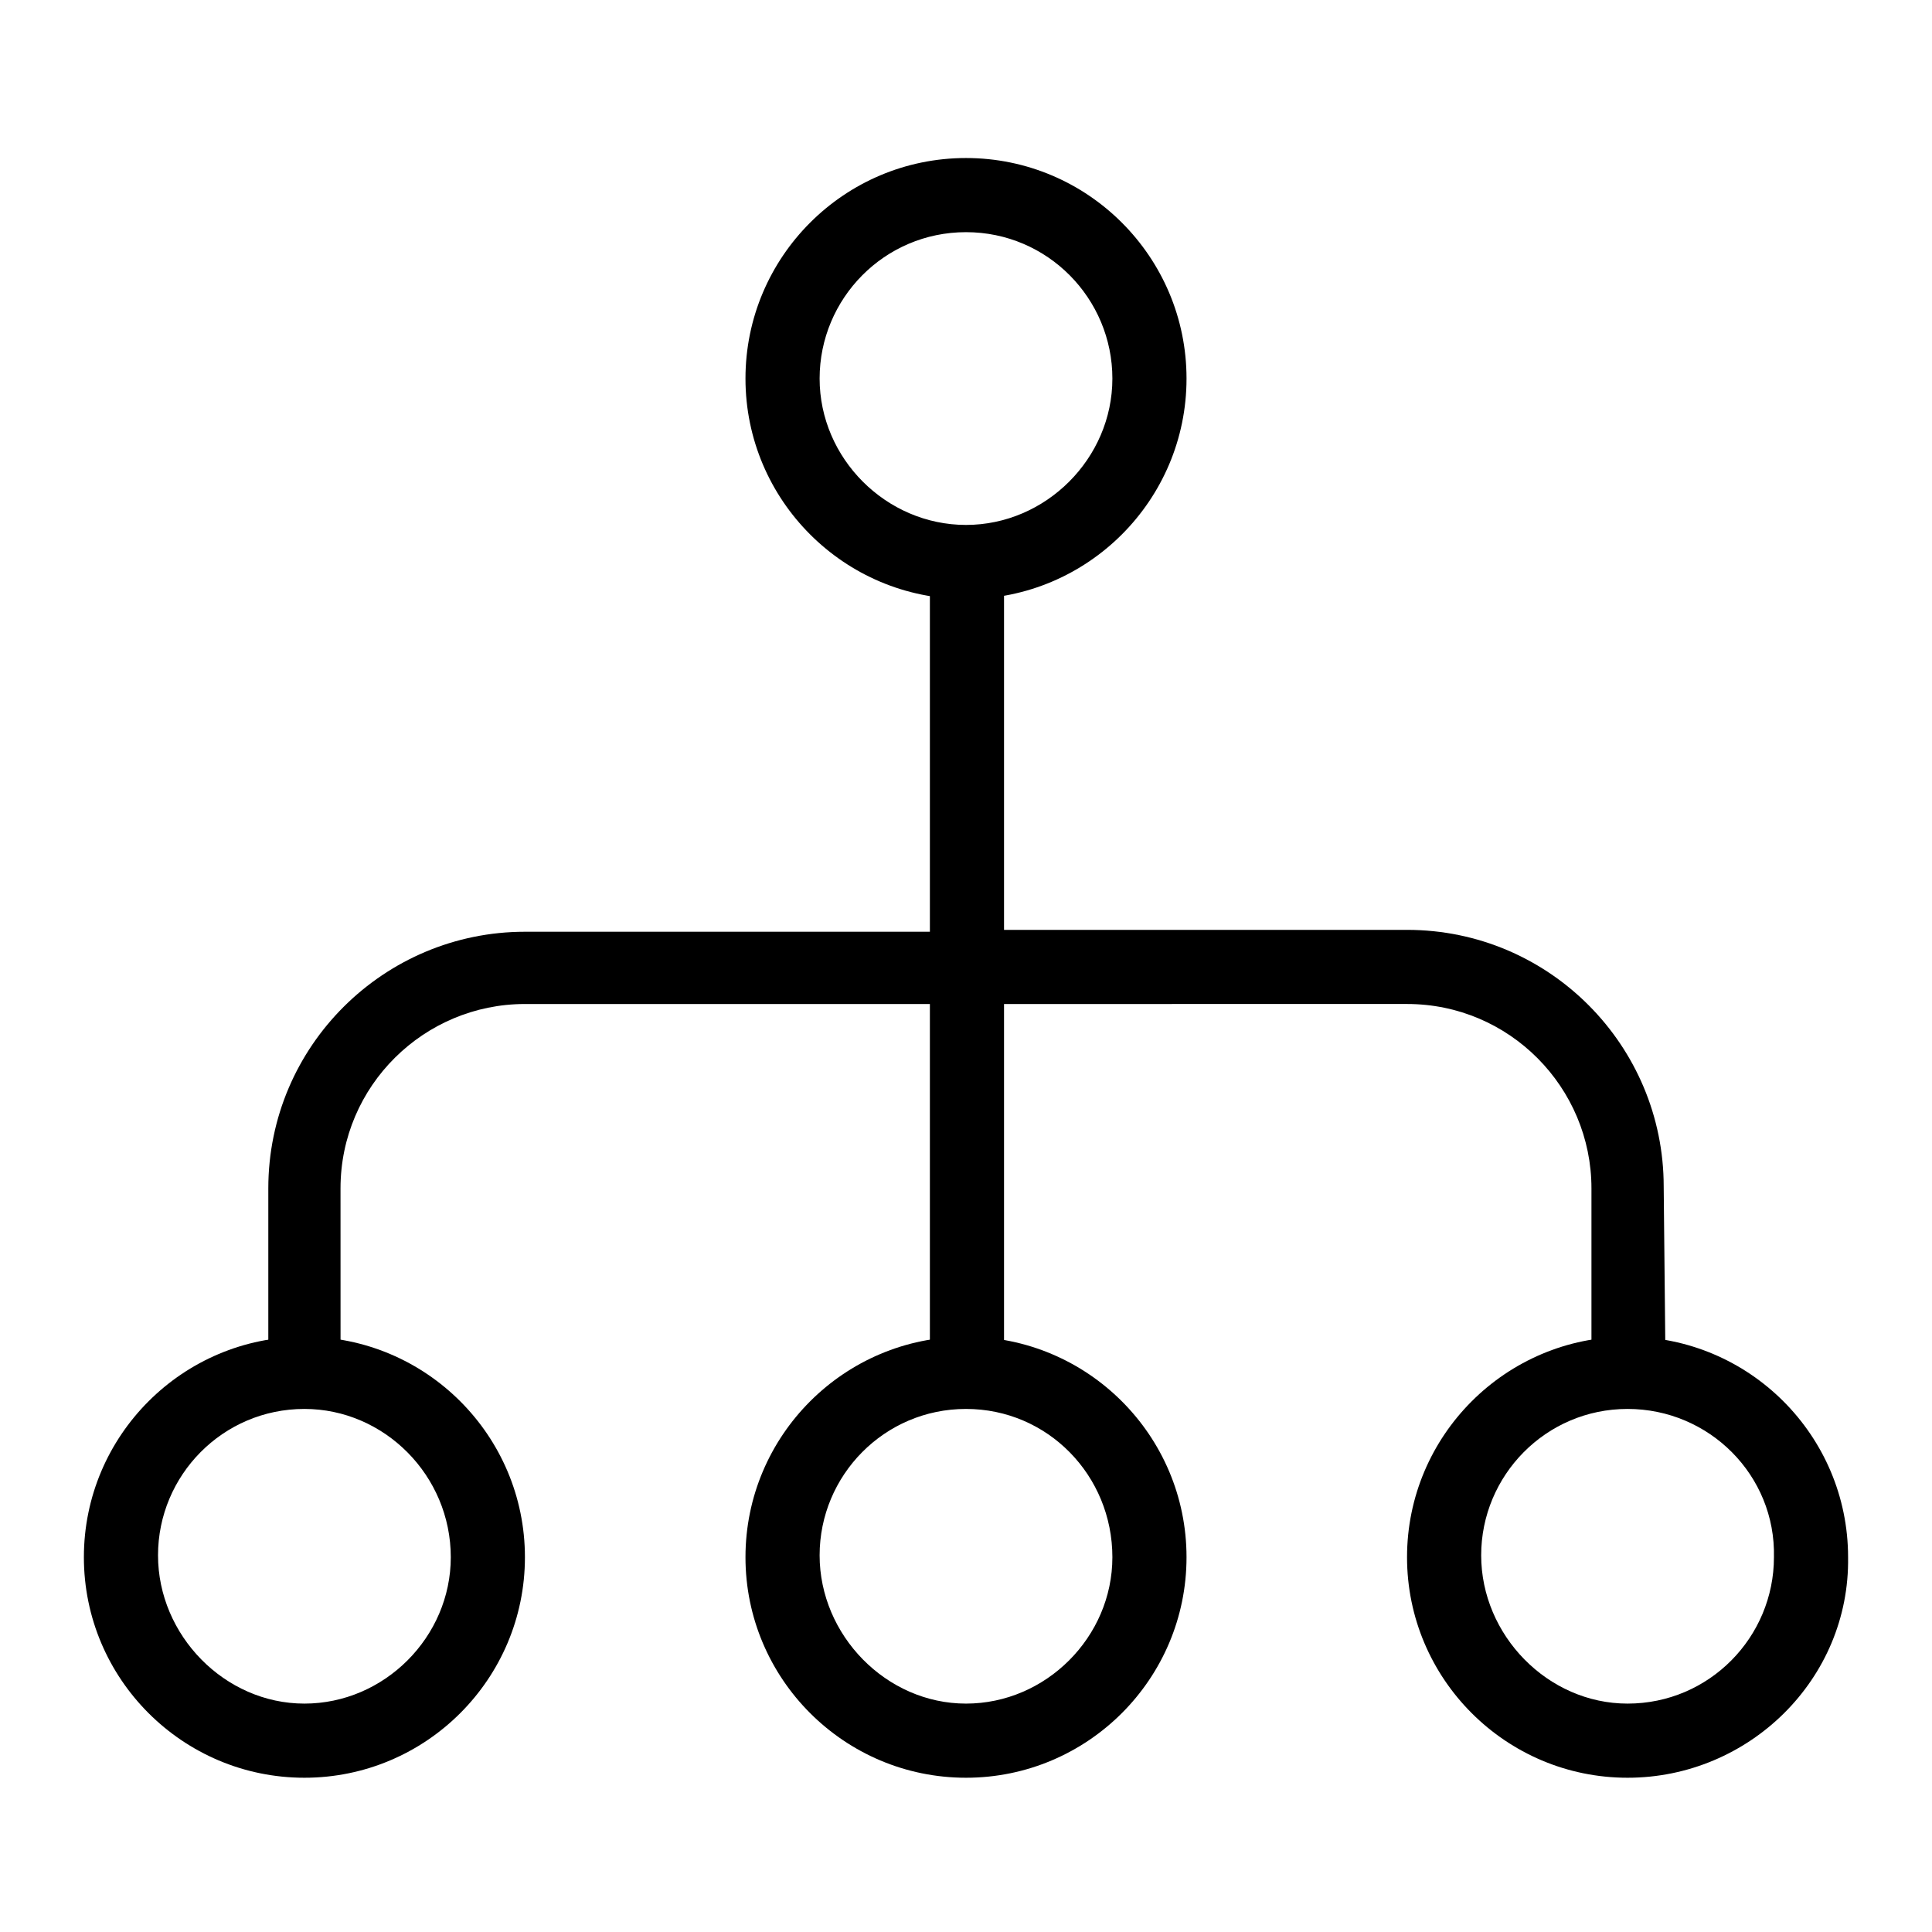
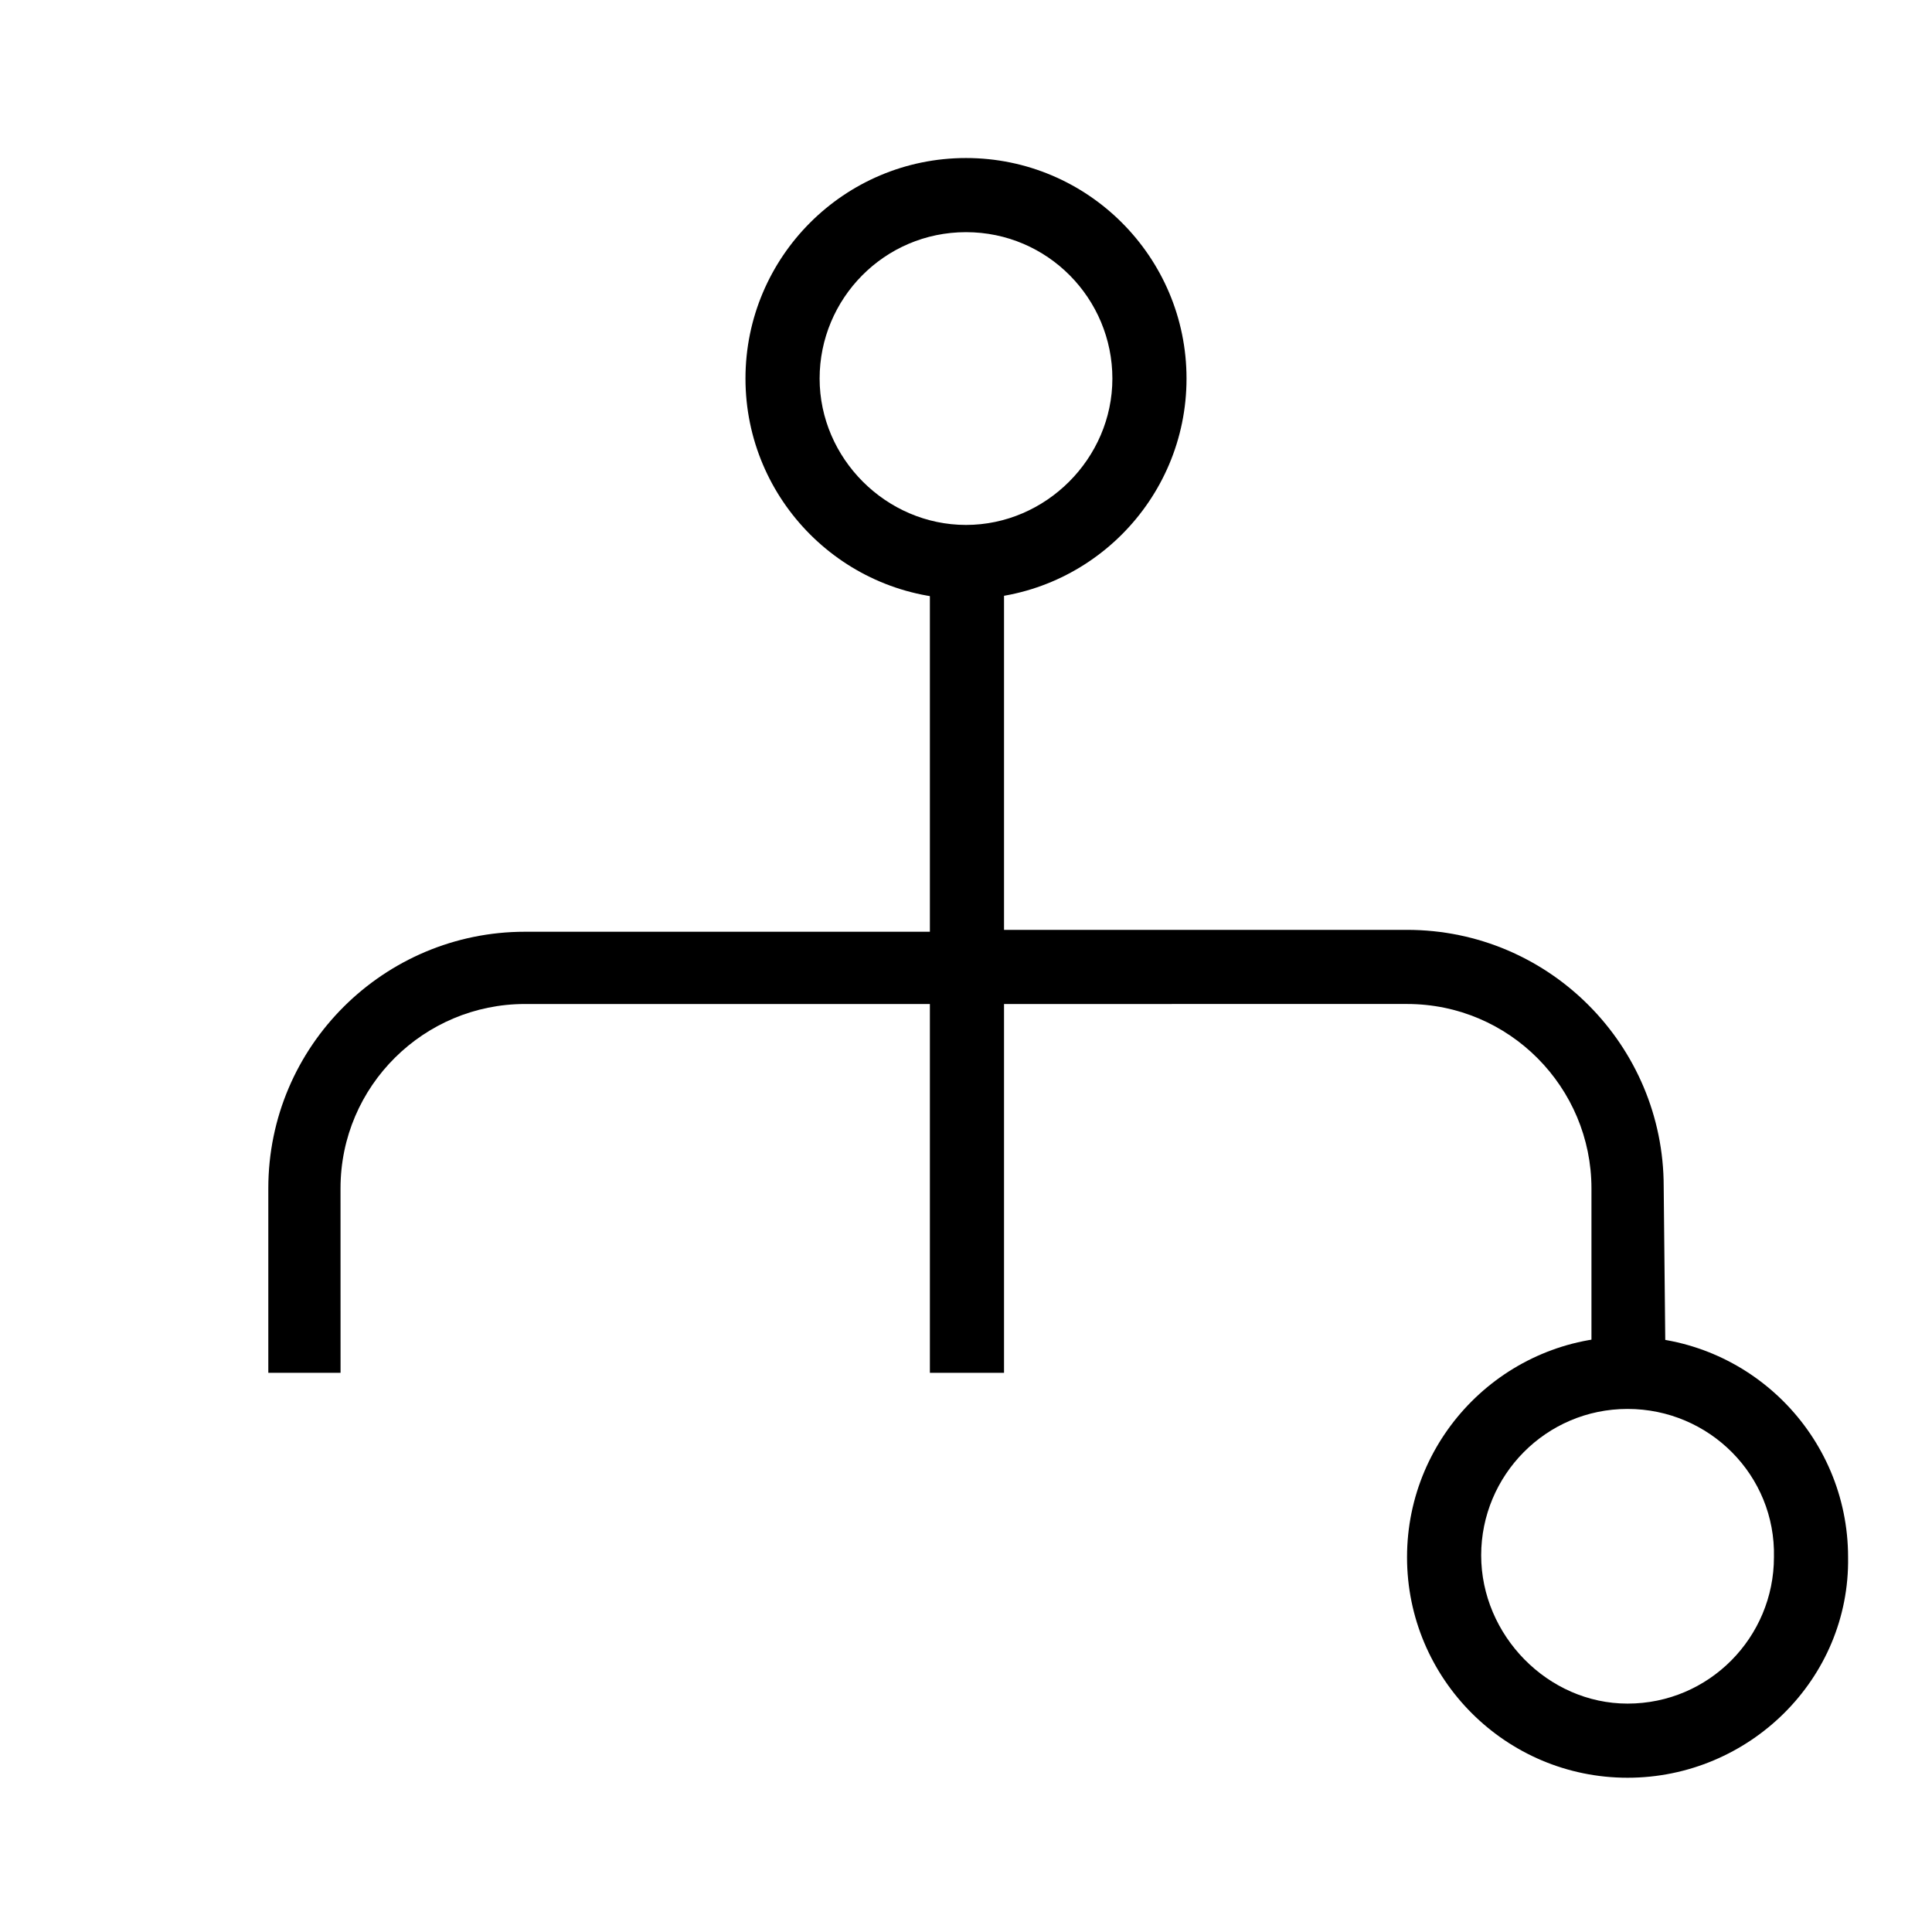
<svg xmlns="http://www.w3.org/2000/svg" fill="#000000" width="800px" height="800px" version="1.1" viewBox="144 144 512 512">
  <g>
    <path d="m390.43 293.19h19.648v214.62h-19.648z" />
-     <path d="m400 615.12c-32.242 0-58.441-26.199-58.441-58.441 0-32.242 26.199-58.441 58.441-58.441s58.441 26.199 58.441 58.441c0 32.242-26.199 58.441-58.441 58.441zm0-97.738c-21.664 0-38.793 17.633-38.793 38.793 0 21.16 17.633 39.297 38.793 39.297s38.793-17.633 38.793-38.793c0-21.664-17.129-39.297-38.793-39.297z" />
-     <path d="m224.67 615.12c-32.242 0-58.441-26.199-58.441-58.441 0-32.242 26.199-58.441 58.441-58.441s58.441 26.199 58.441 58.441c0 32.242-26.195 58.441-58.441 58.441zm0-97.738c-21.664 0-38.793 17.633-38.793 38.793 0 21.16 17.633 39.297 38.793 39.297s38.793-17.633 38.793-38.793c0-21.664-17.633-39.297-38.793-39.297z" />
    <path d="m400 302.76c-32.242 0-58.441-26.199-58.441-58.441-0.004-32.242 26.195-58.441 58.441-58.441 32.242 0 58.441 26.199 58.441 58.441 0 32.246-26.199 58.441-58.441 58.441zm0-97.234c-21.664 0-38.793 17.633-38.793 38.793 0 21.16 17.633 38.793 38.793 38.793s38.793-17.633 38.793-38.793c0-21.16-17.129-38.793-38.793-38.793z" />
    <path d="m234.25 507.81h-19.145v-48.871c0-37.785 30.73-68.016 68.016-68.016l116.88 0.004v19.145h-116.89c-26.703 0-48.871 21.664-48.871 48.871z" />
    <path d="m575.32 615.12c-32.242 0-58.441-26.199-58.441-58.441 0-32.242 26.199-58.441 58.441-58.441 32.242 0 58.441 26.199 58.441 58.441 0.504 32.242-26.199 58.441-58.441 58.441zm0-97.738c-21.664 0-38.793 17.633-38.793 38.793 0 21.16 17.633 39.297 38.793 39.297 21.664 0 38.793-17.633 38.793-38.793 0.504-21.664-17.129-39.297-38.793-39.297z" />
    <path d="m585.4 507.81h-19.648v-48.871c0-26.703-21.664-48.871-48.871-48.871l-116.88 0.004v-19.648h116.88c37.785 0 68.016 30.73 68.016 68.016z" />
  </g>
</svg>